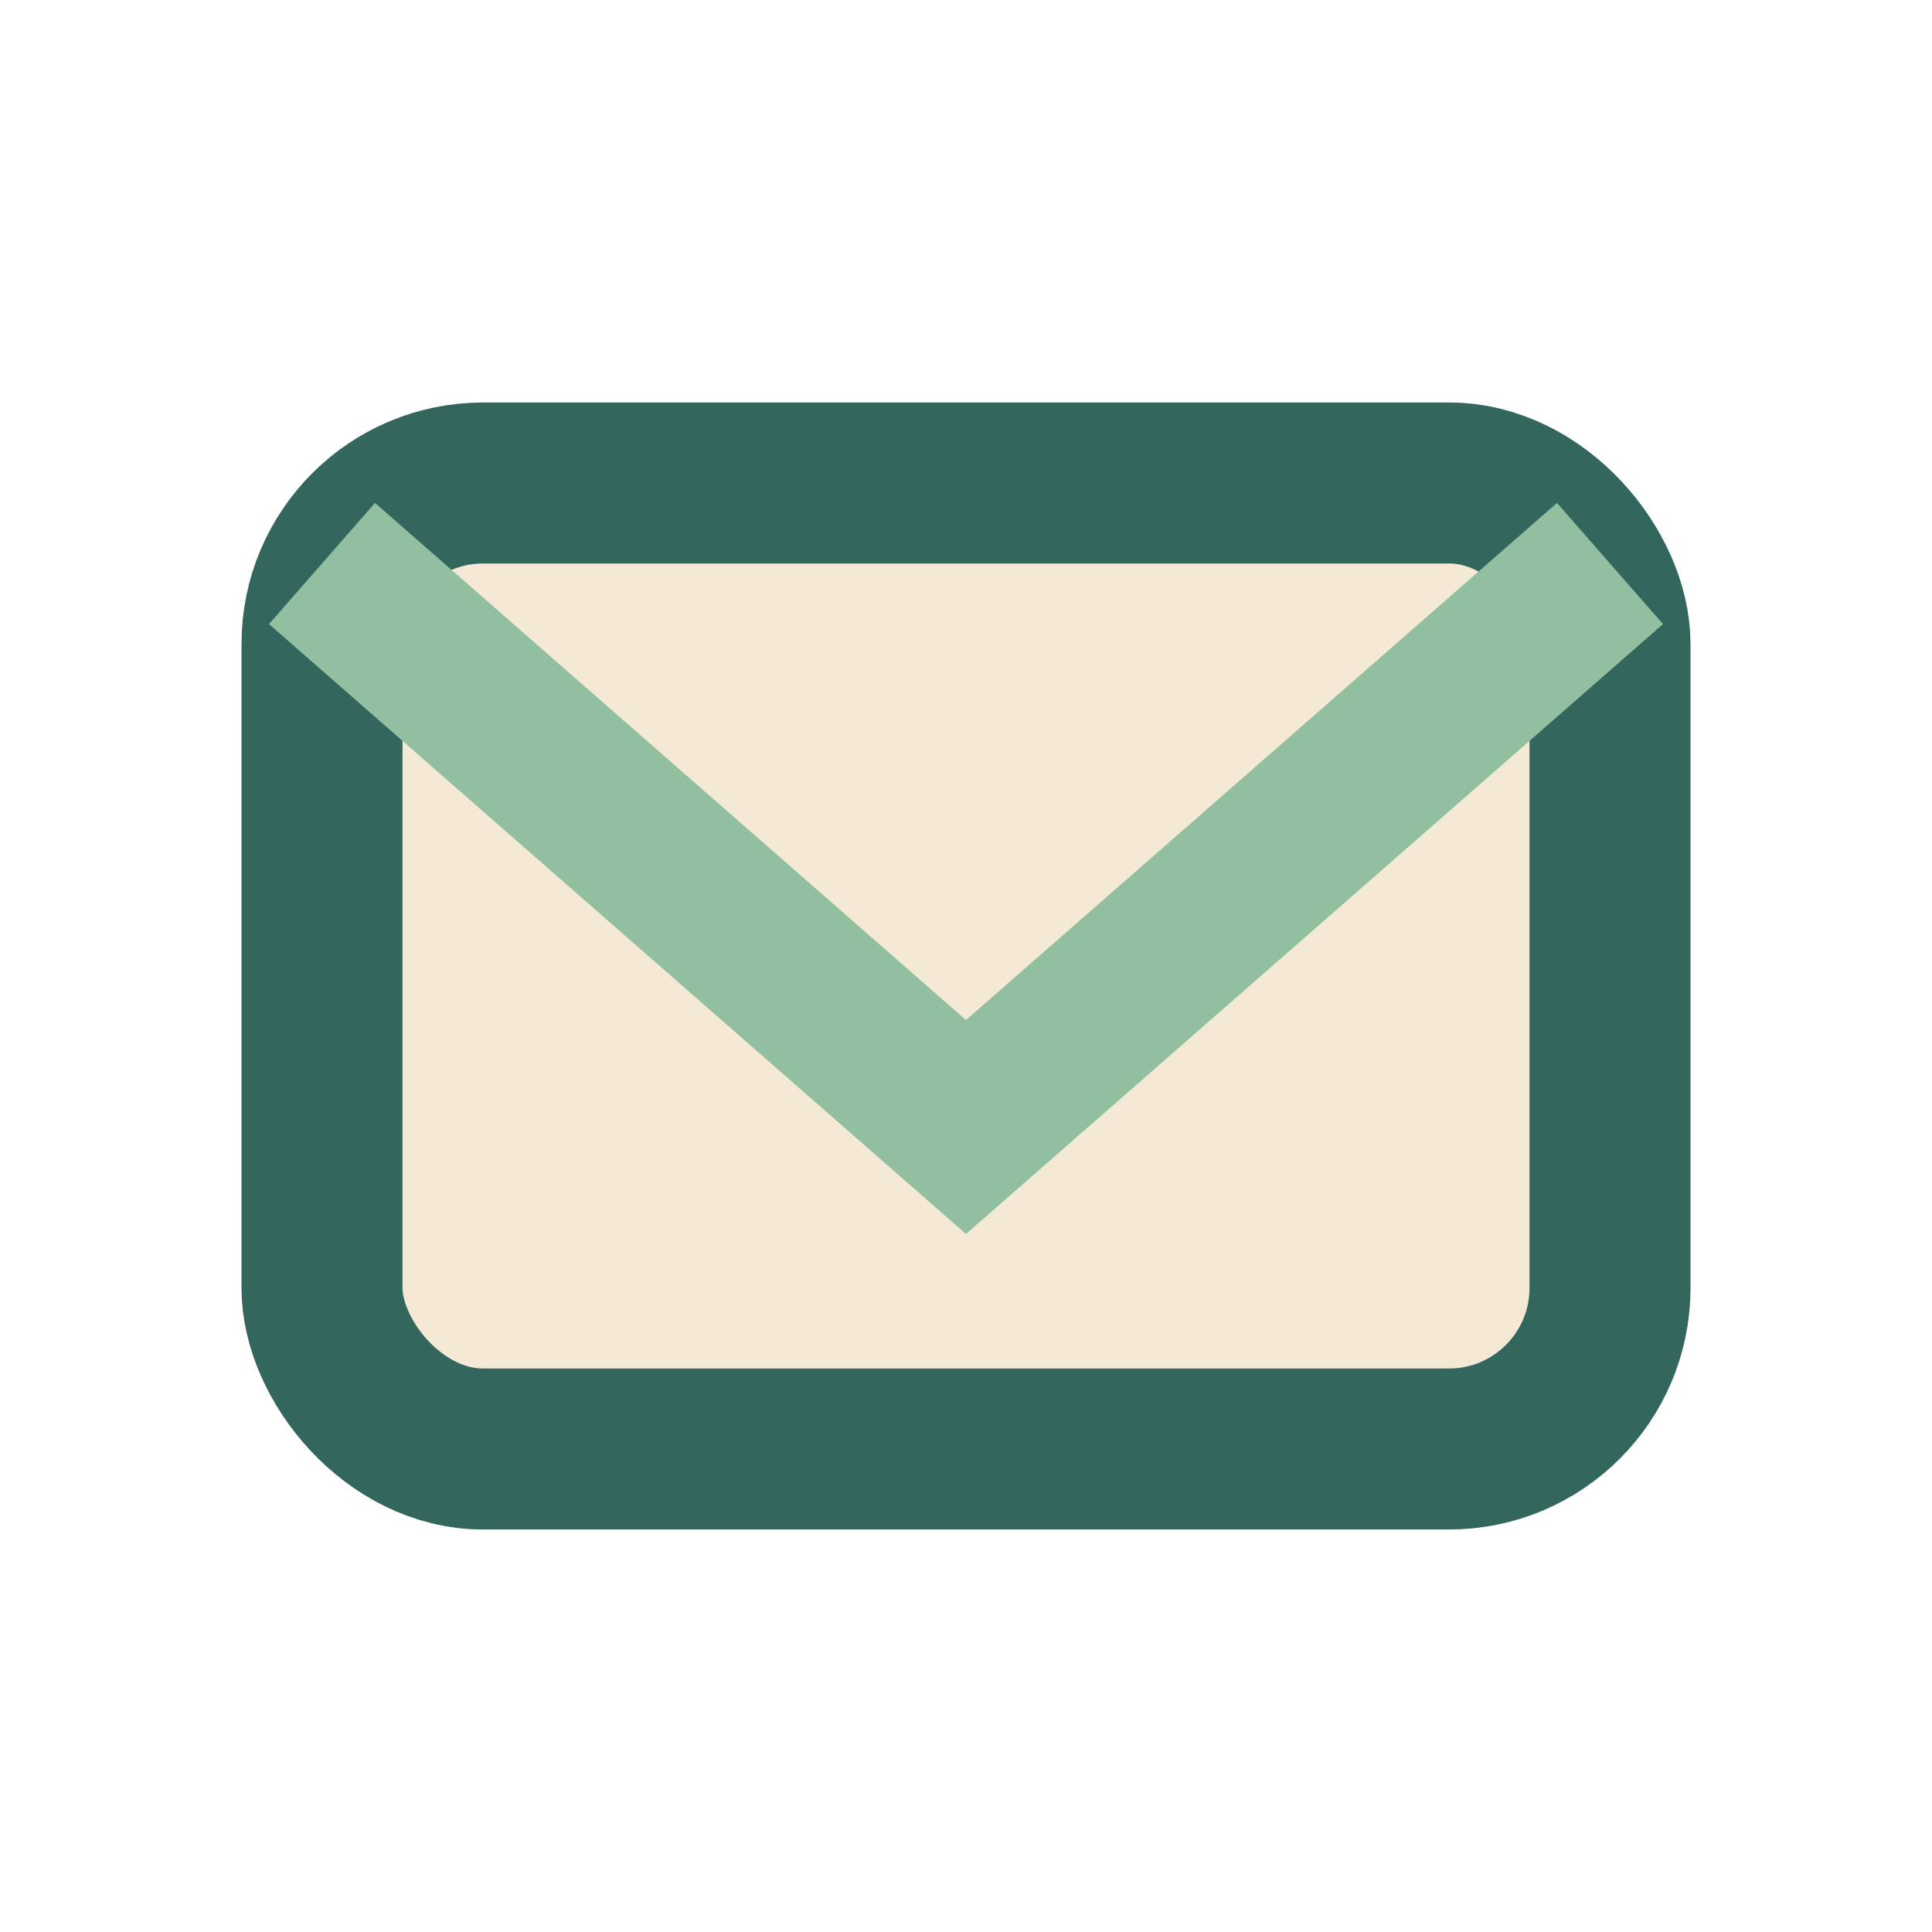
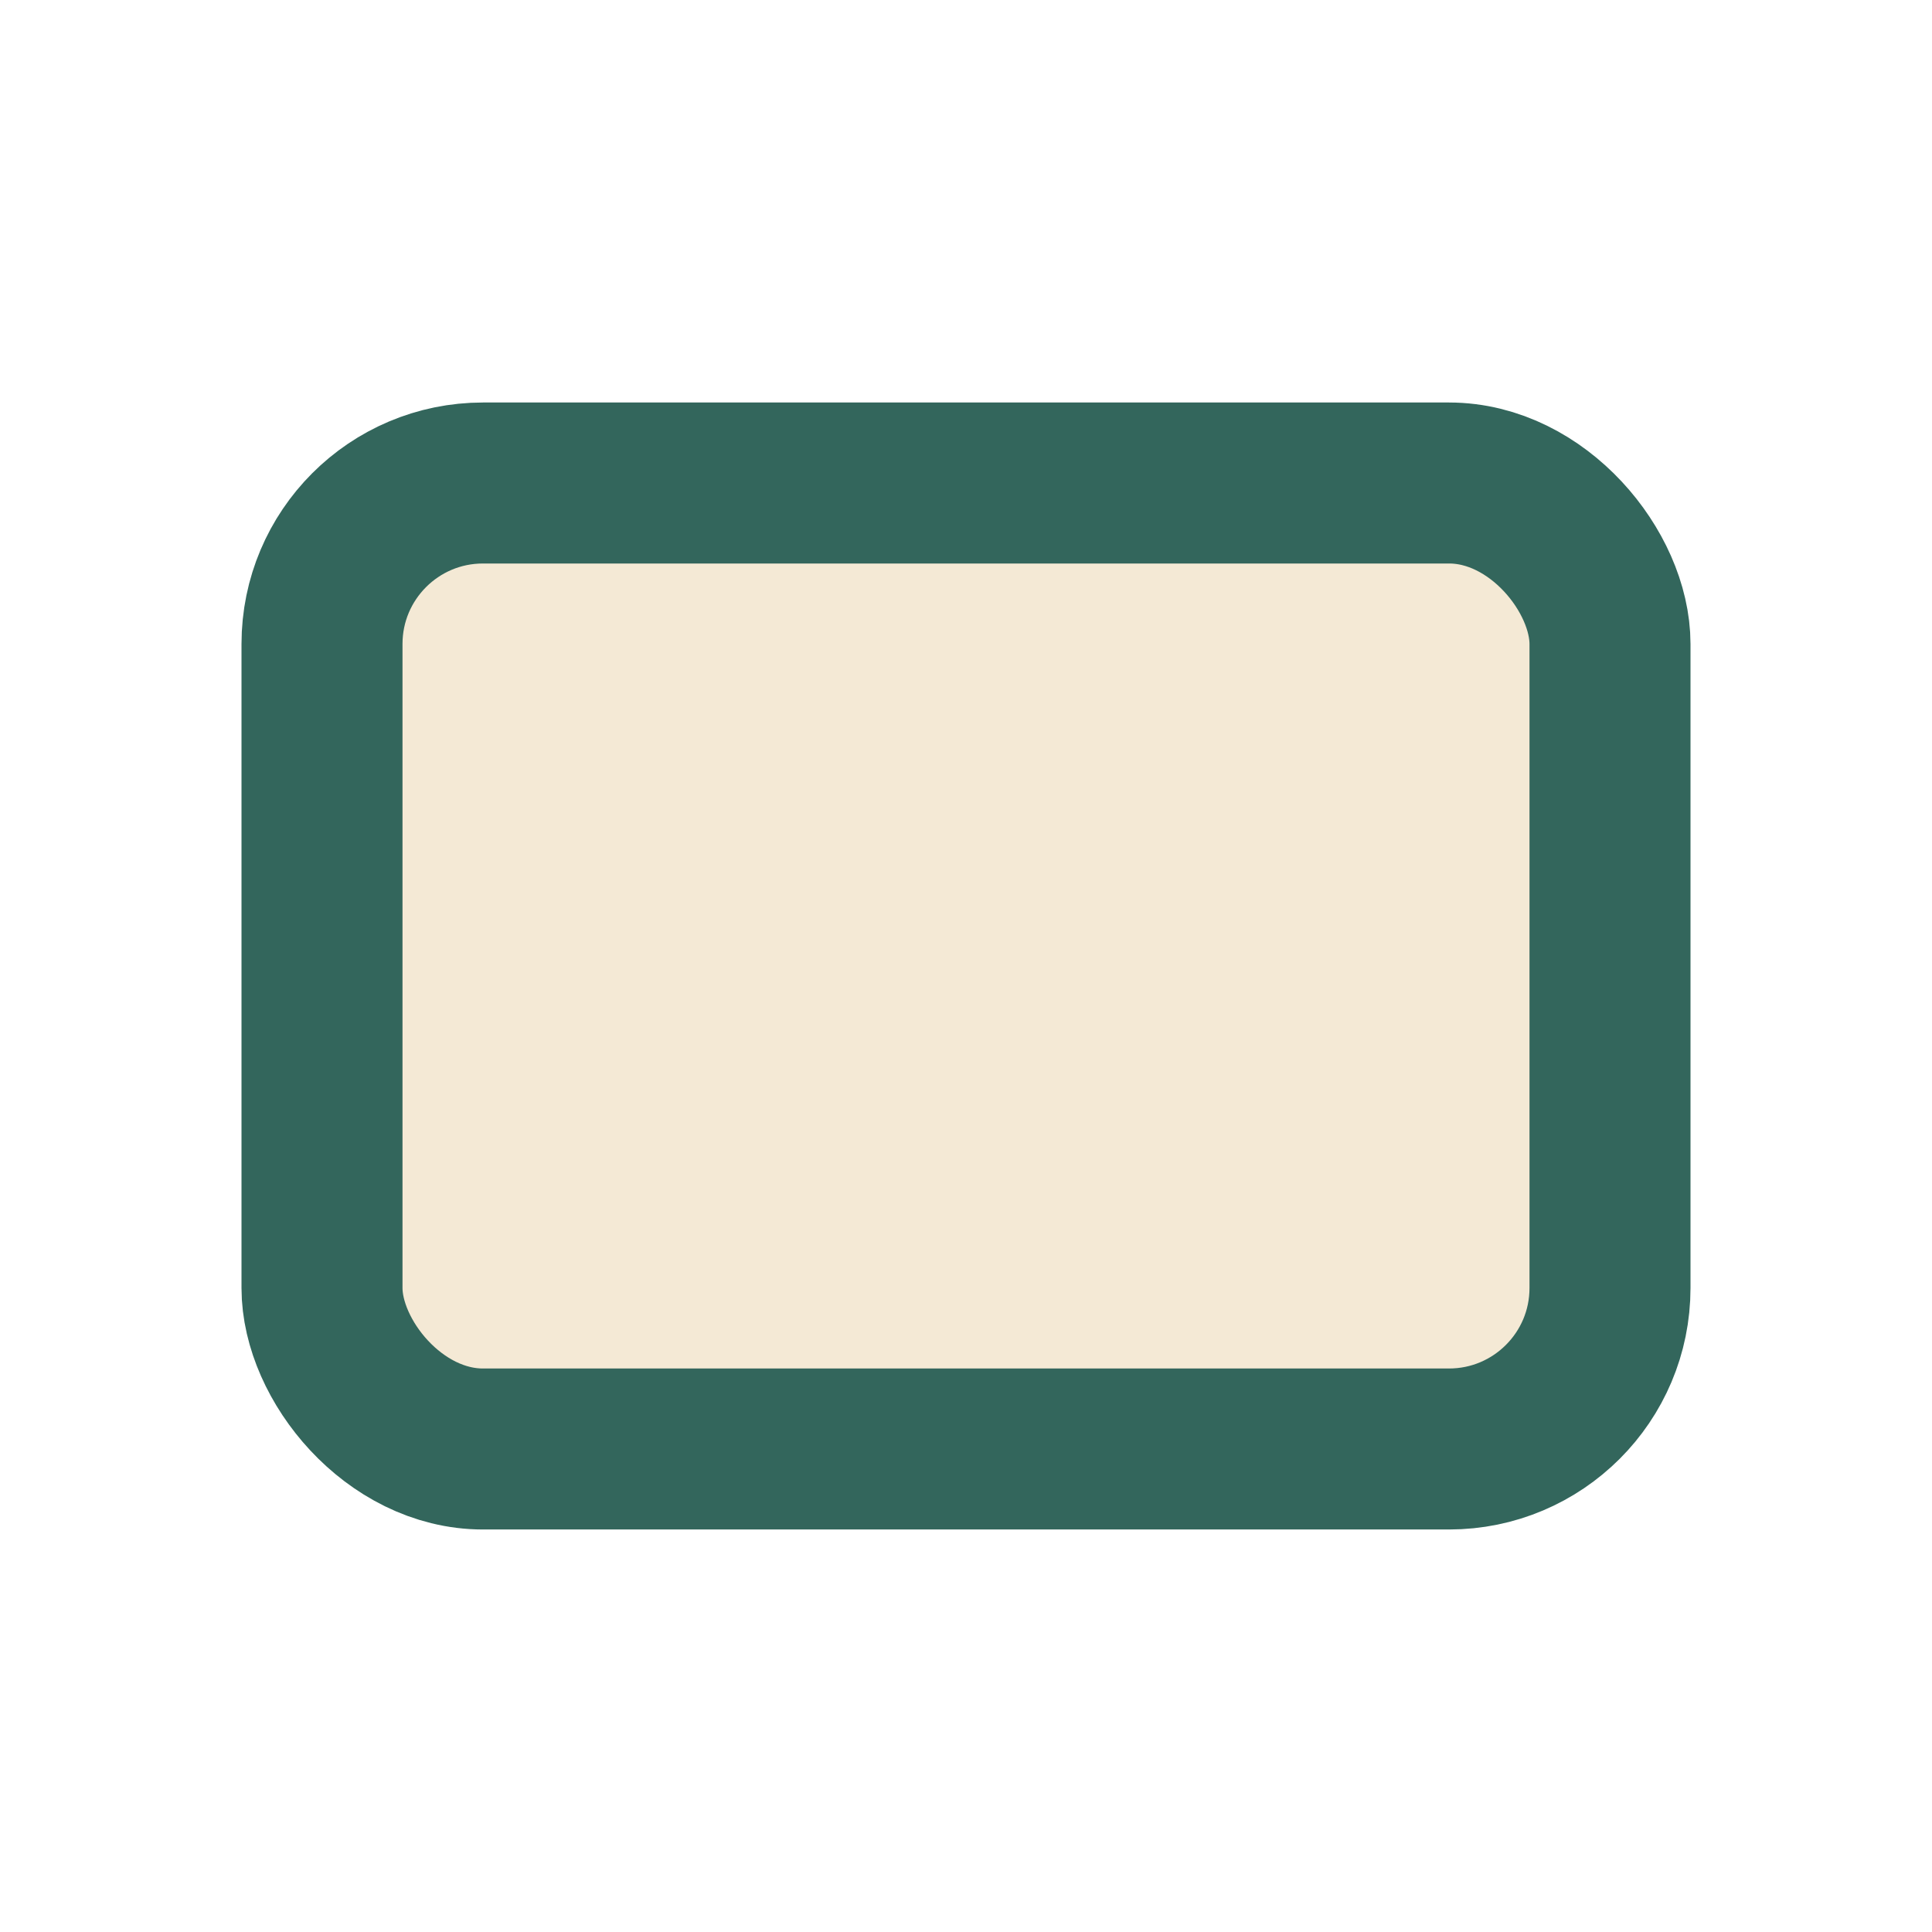
<svg xmlns="http://www.w3.org/2000/svg" width="24" height="24" viewBox="0 0 24 24">
  <rect x="4" y="6" width="16" height="12" rx="2" fill="#F4E9D5" stroke="#33665C" stroke-width="2" />
-   <path d="M4 7l8 7 8-7" stroke="#92BFA0" stroke-width="2" fill="none" />
</svg>